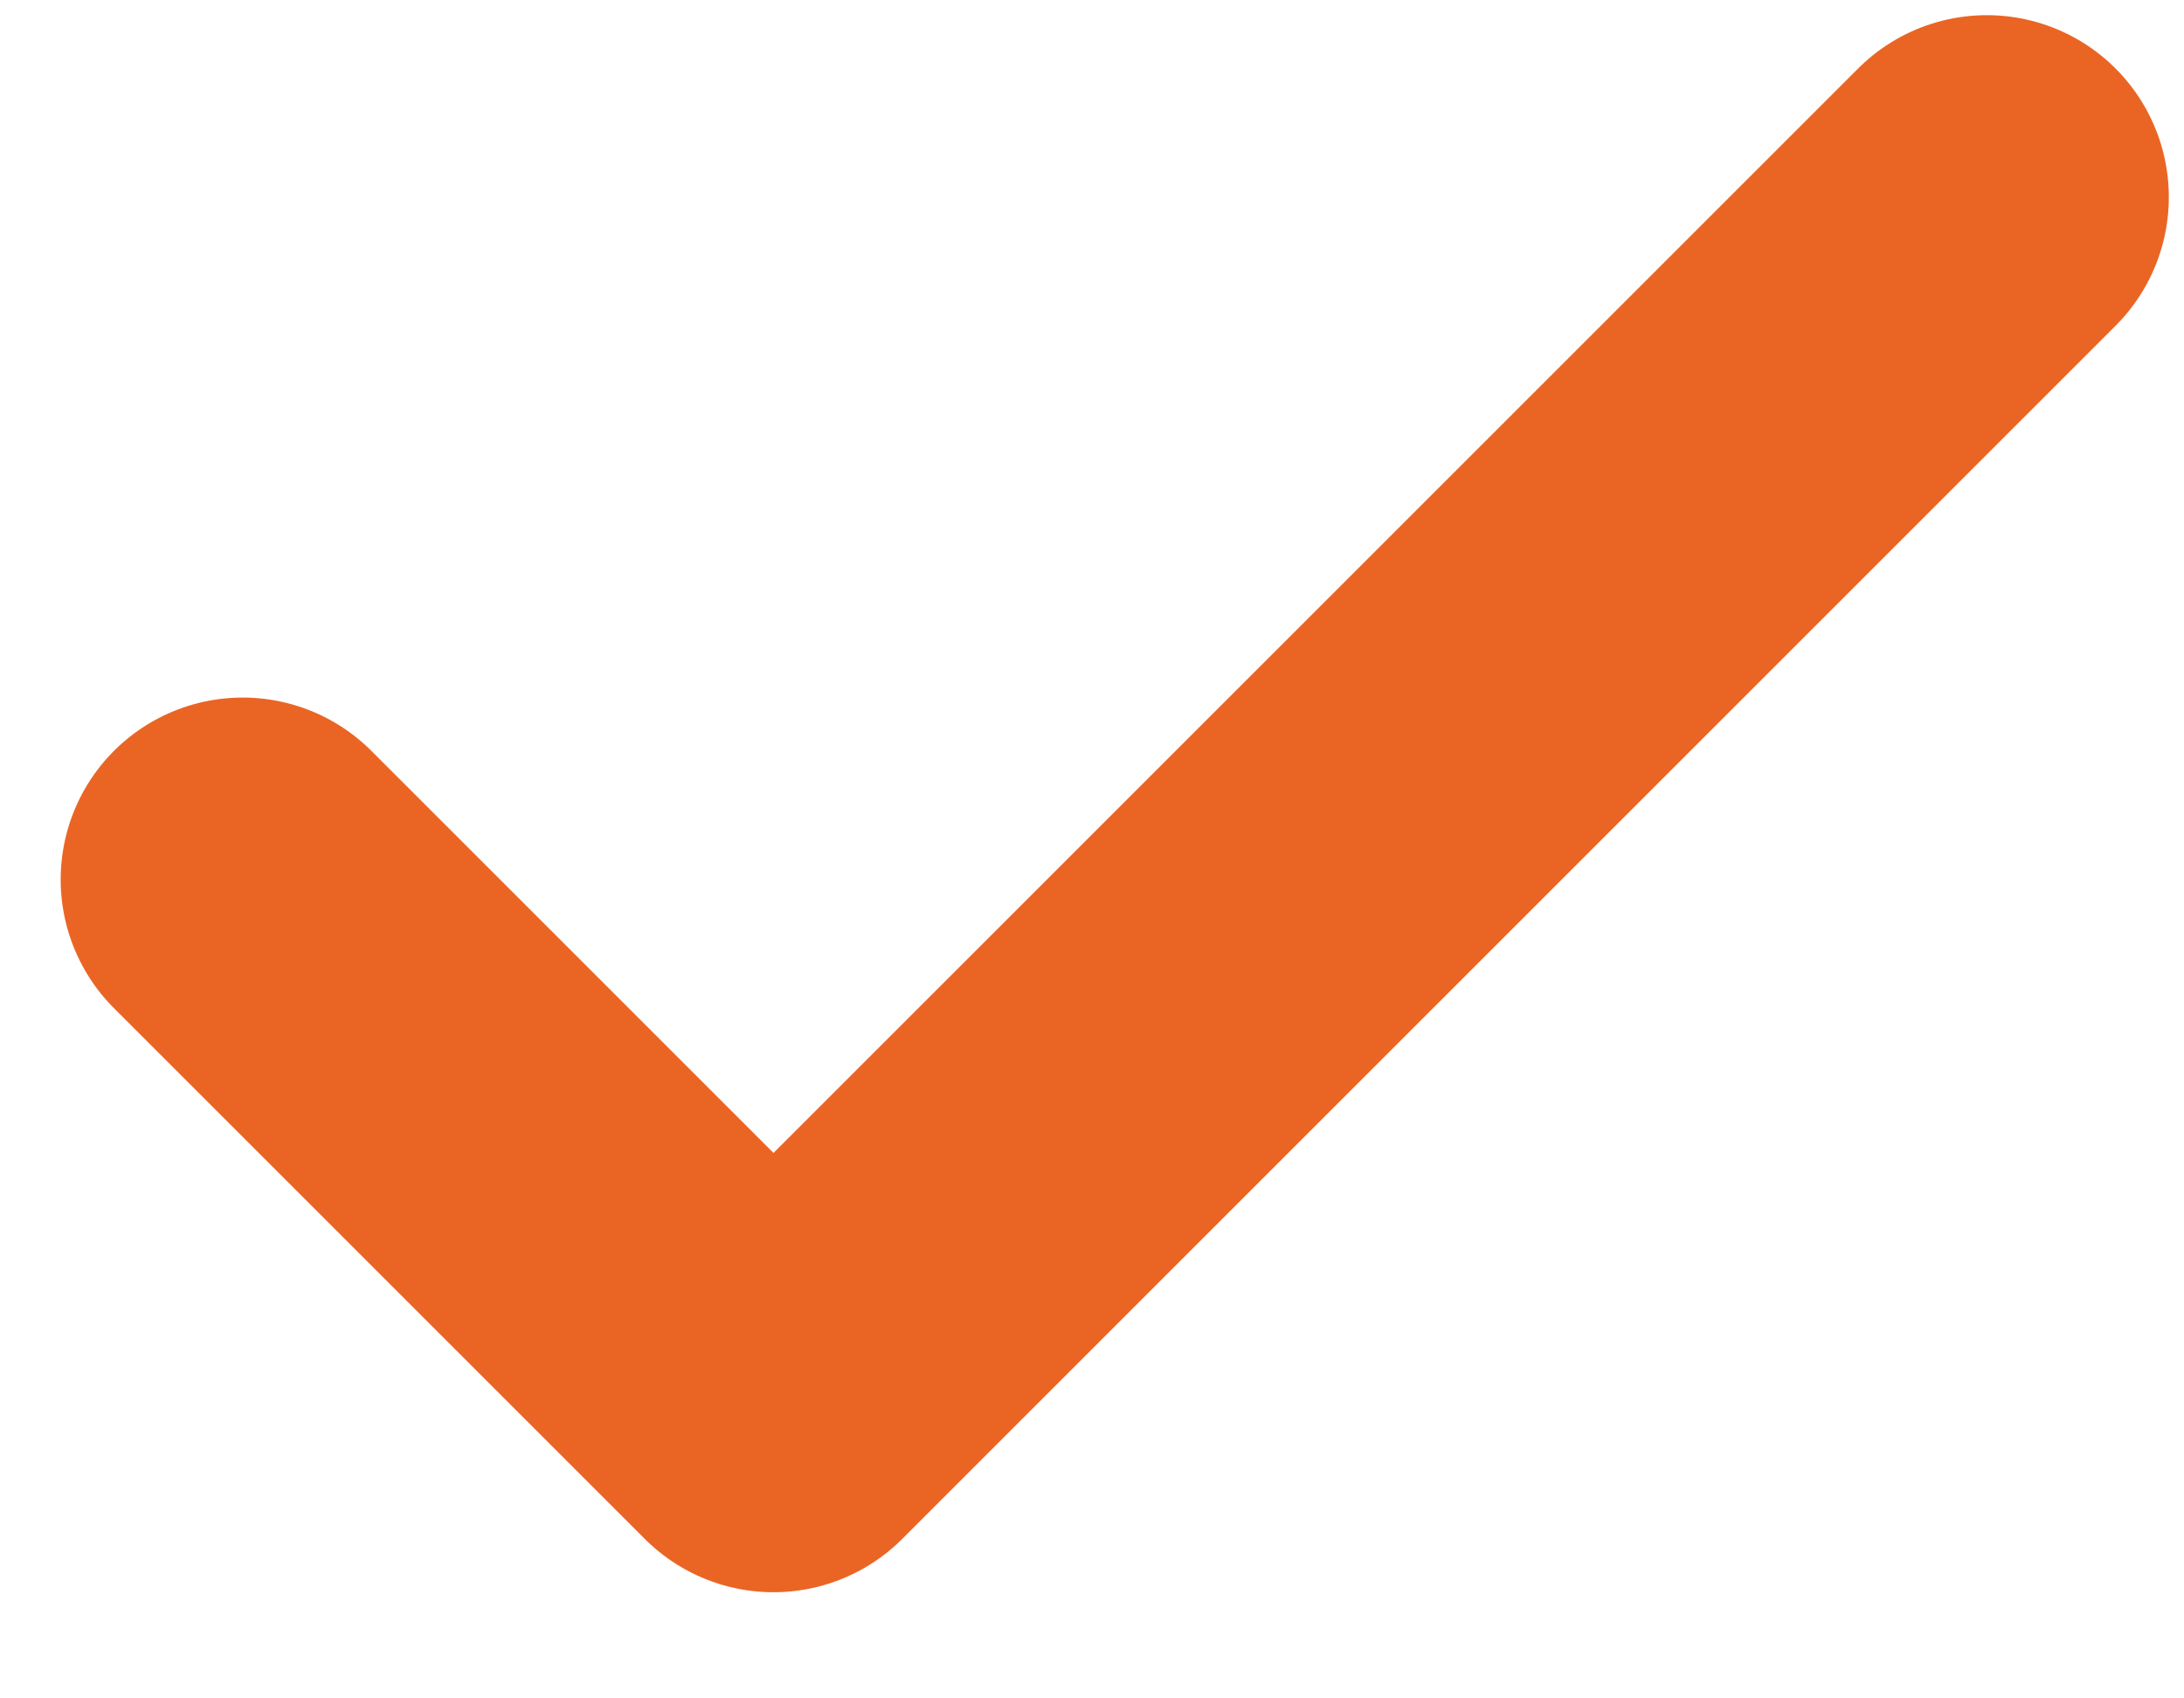
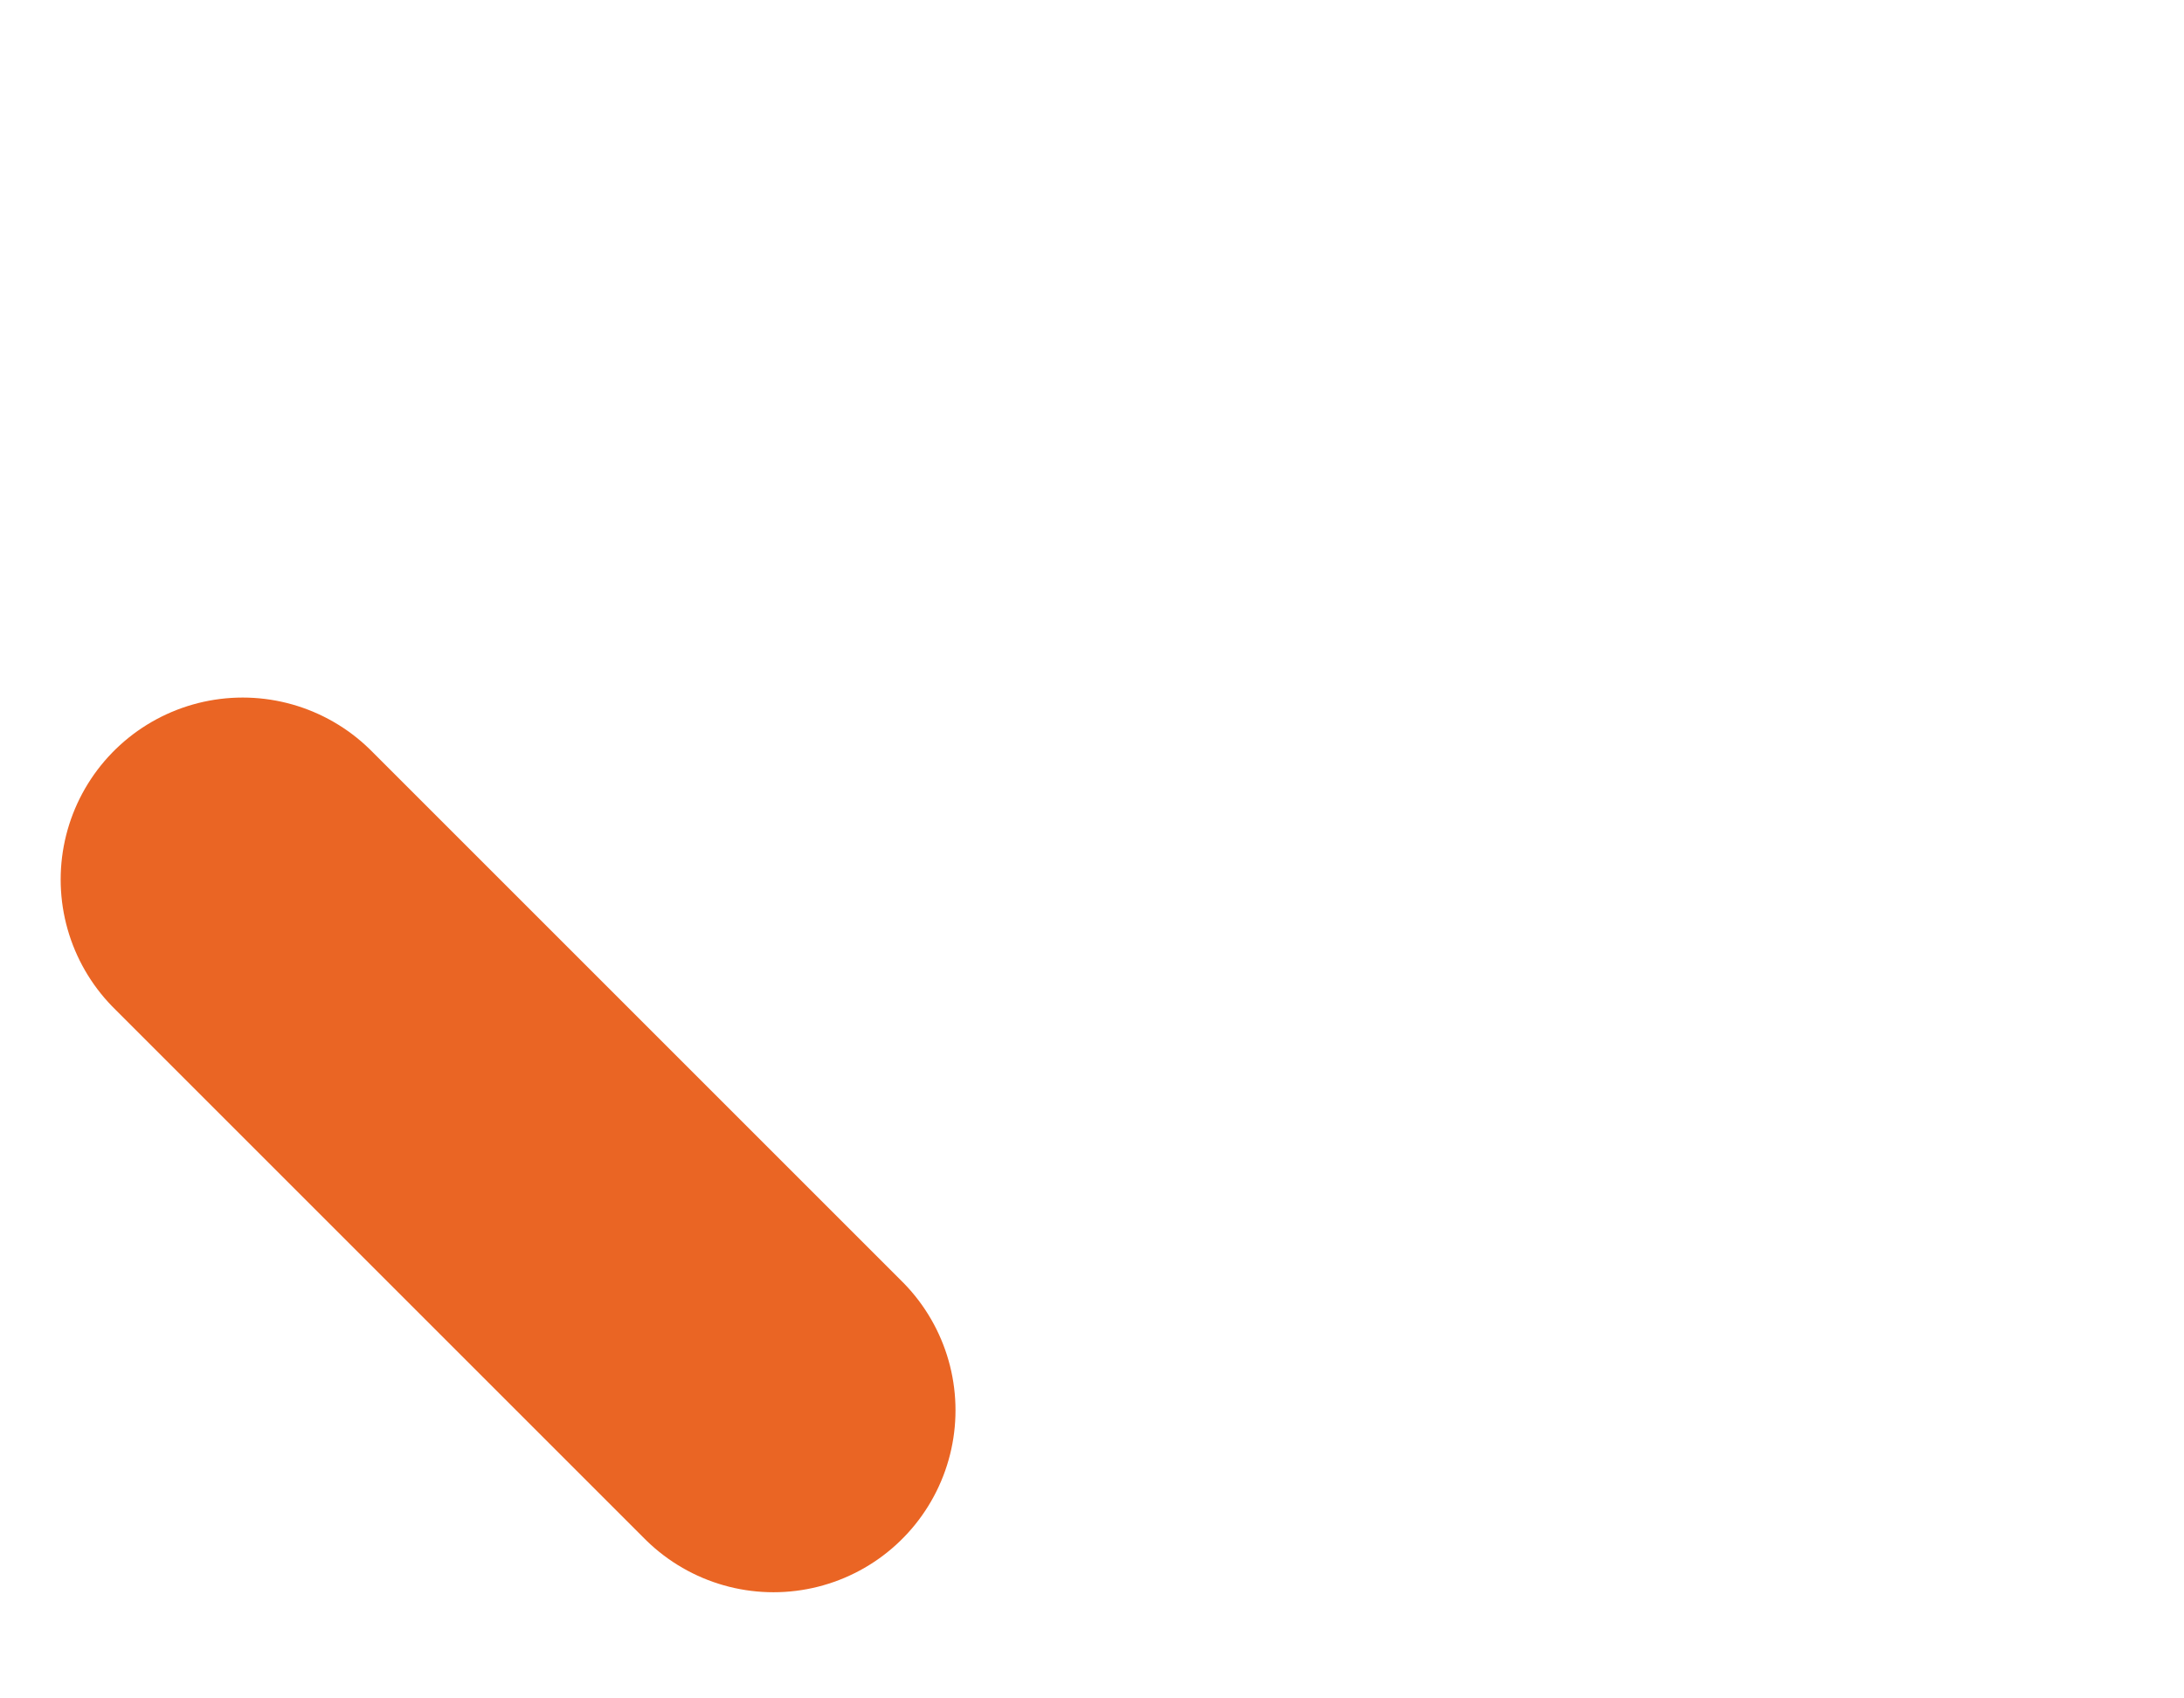
<svg xmlns="http://www.w3.org/2000/svg" width="18" height="14" viewBox="0 0 18 14" fill="none">
-   <path d="M2 7.25L6.375 11.625L16.375 1.625" stroke="#EA6524" stroke-width="3" stroke-linecap="round" stroke-linejoin="round" />
+   <path d="M2 7.25L6.375 11.625" stroke="#EA6524" stroke-width="3" stroke-linecap="round" stroke-linejoin="round" />
</svg>